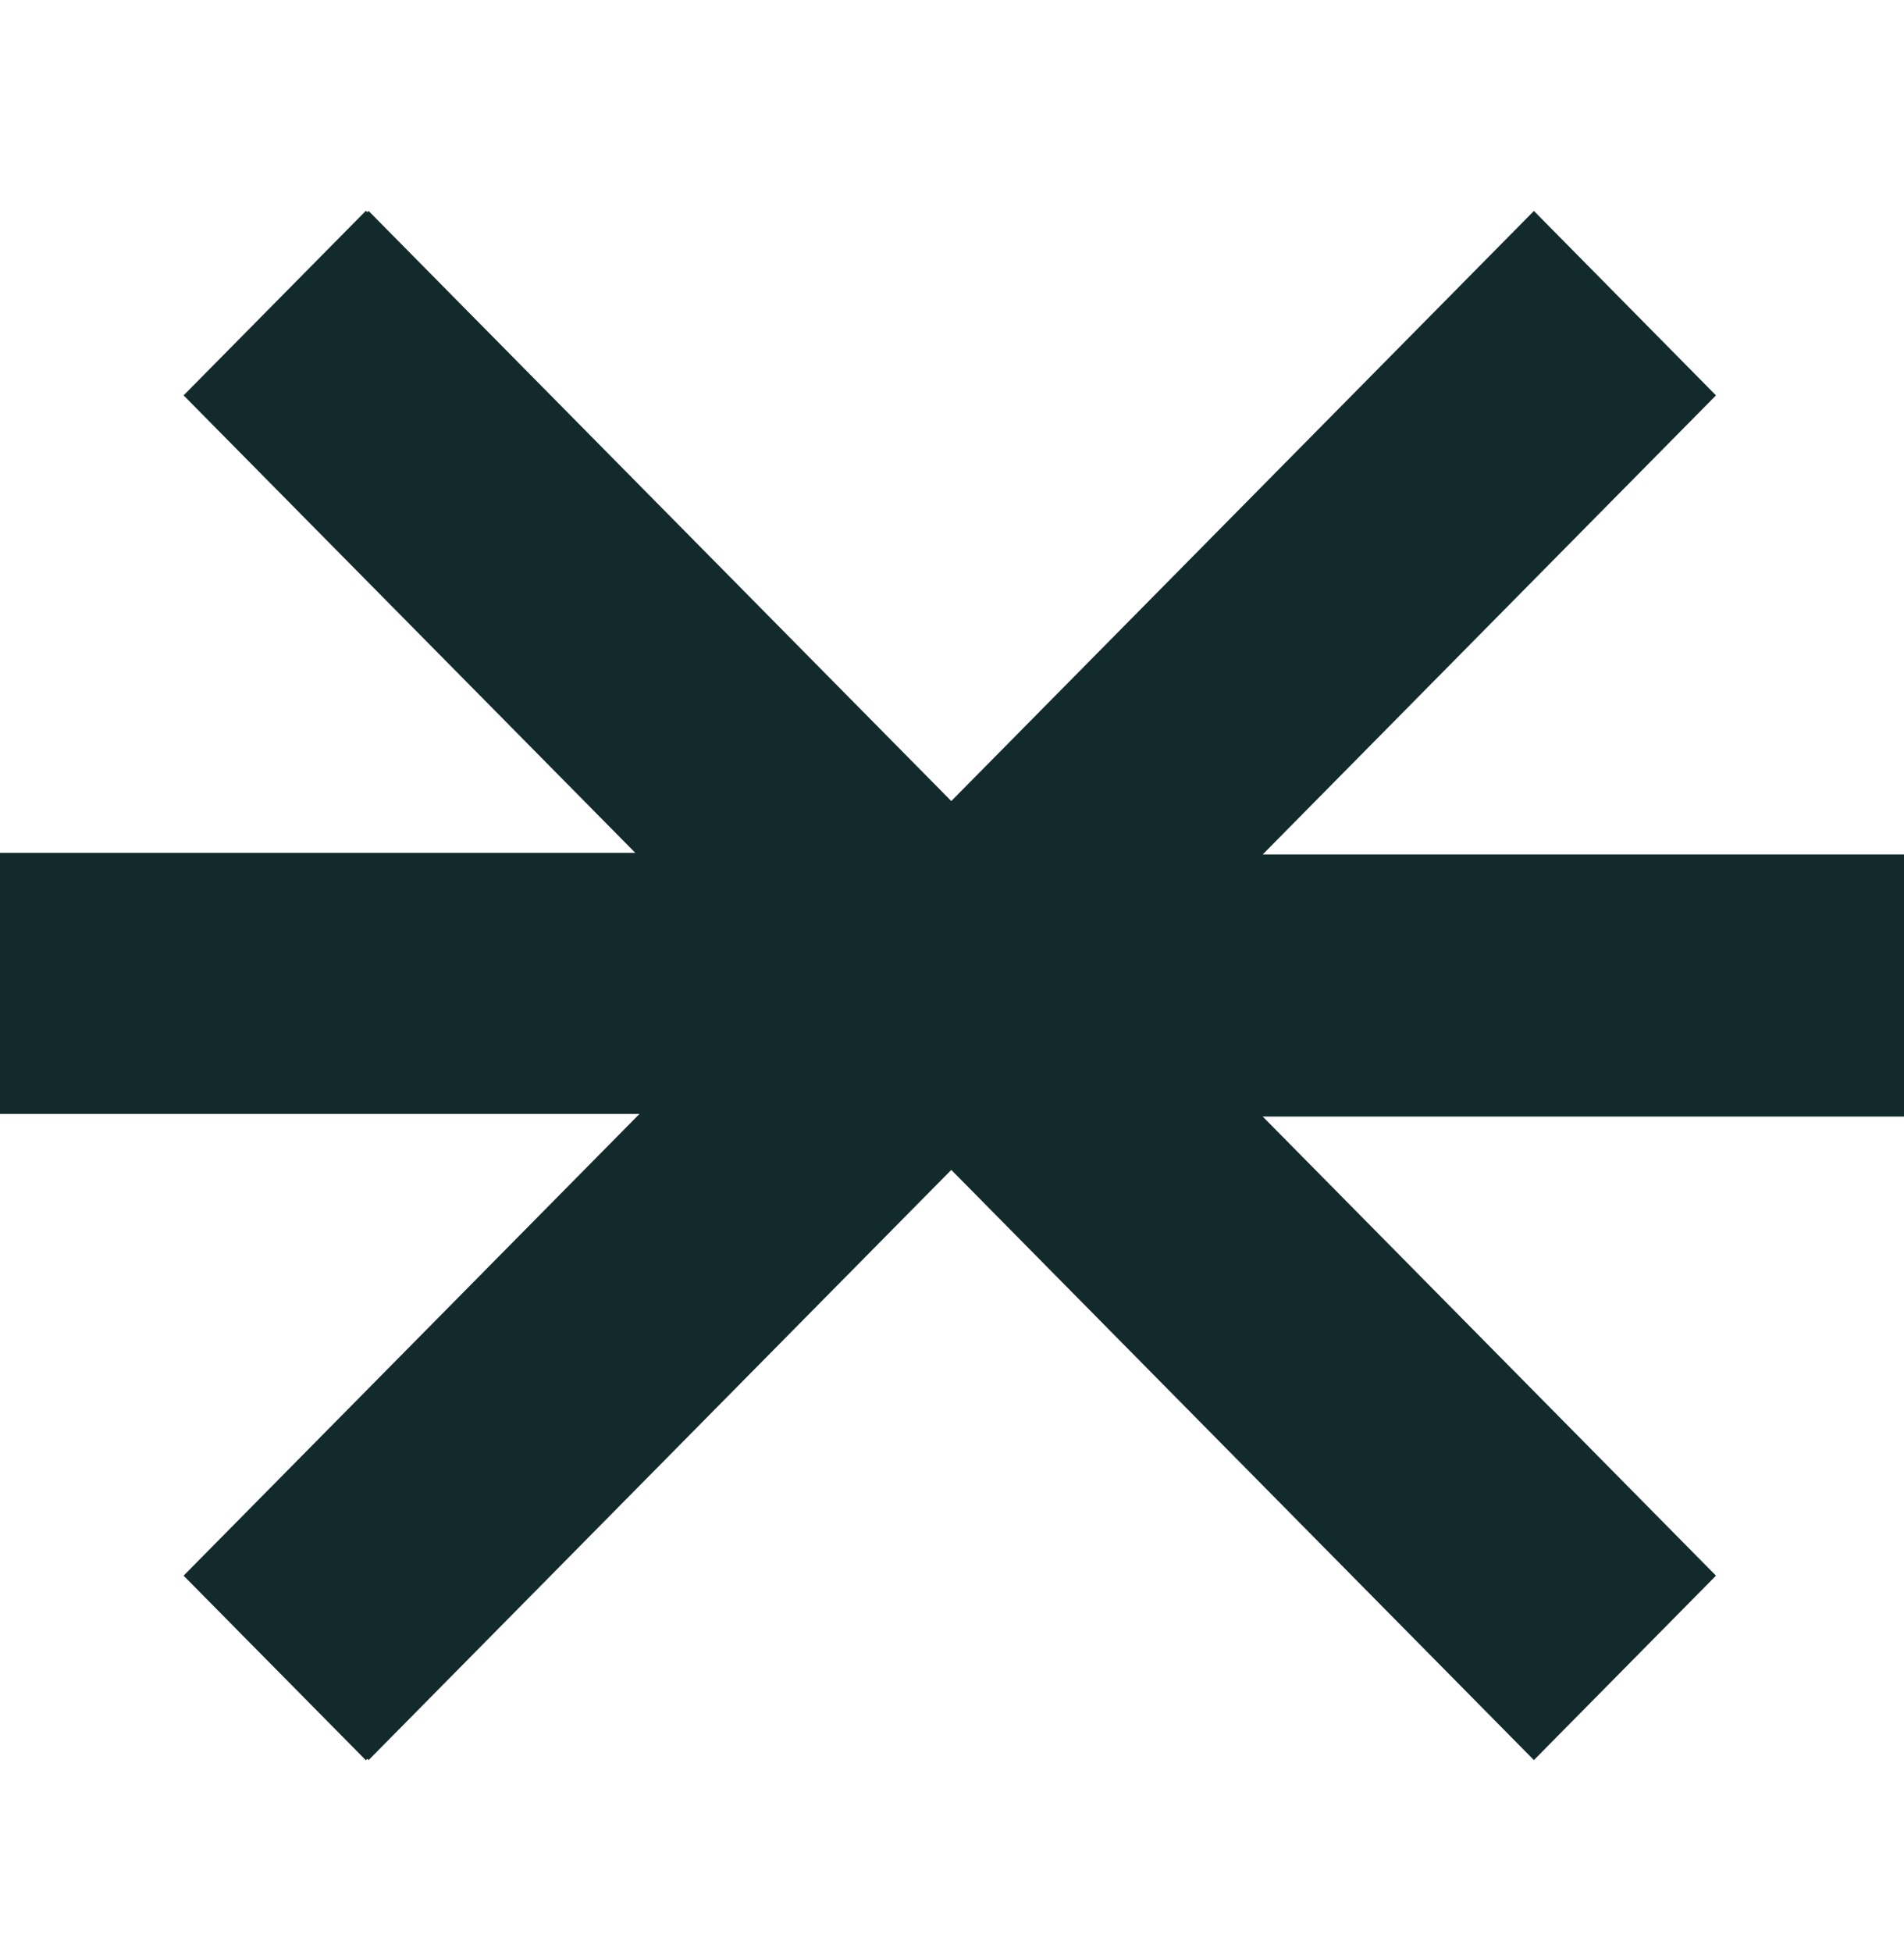
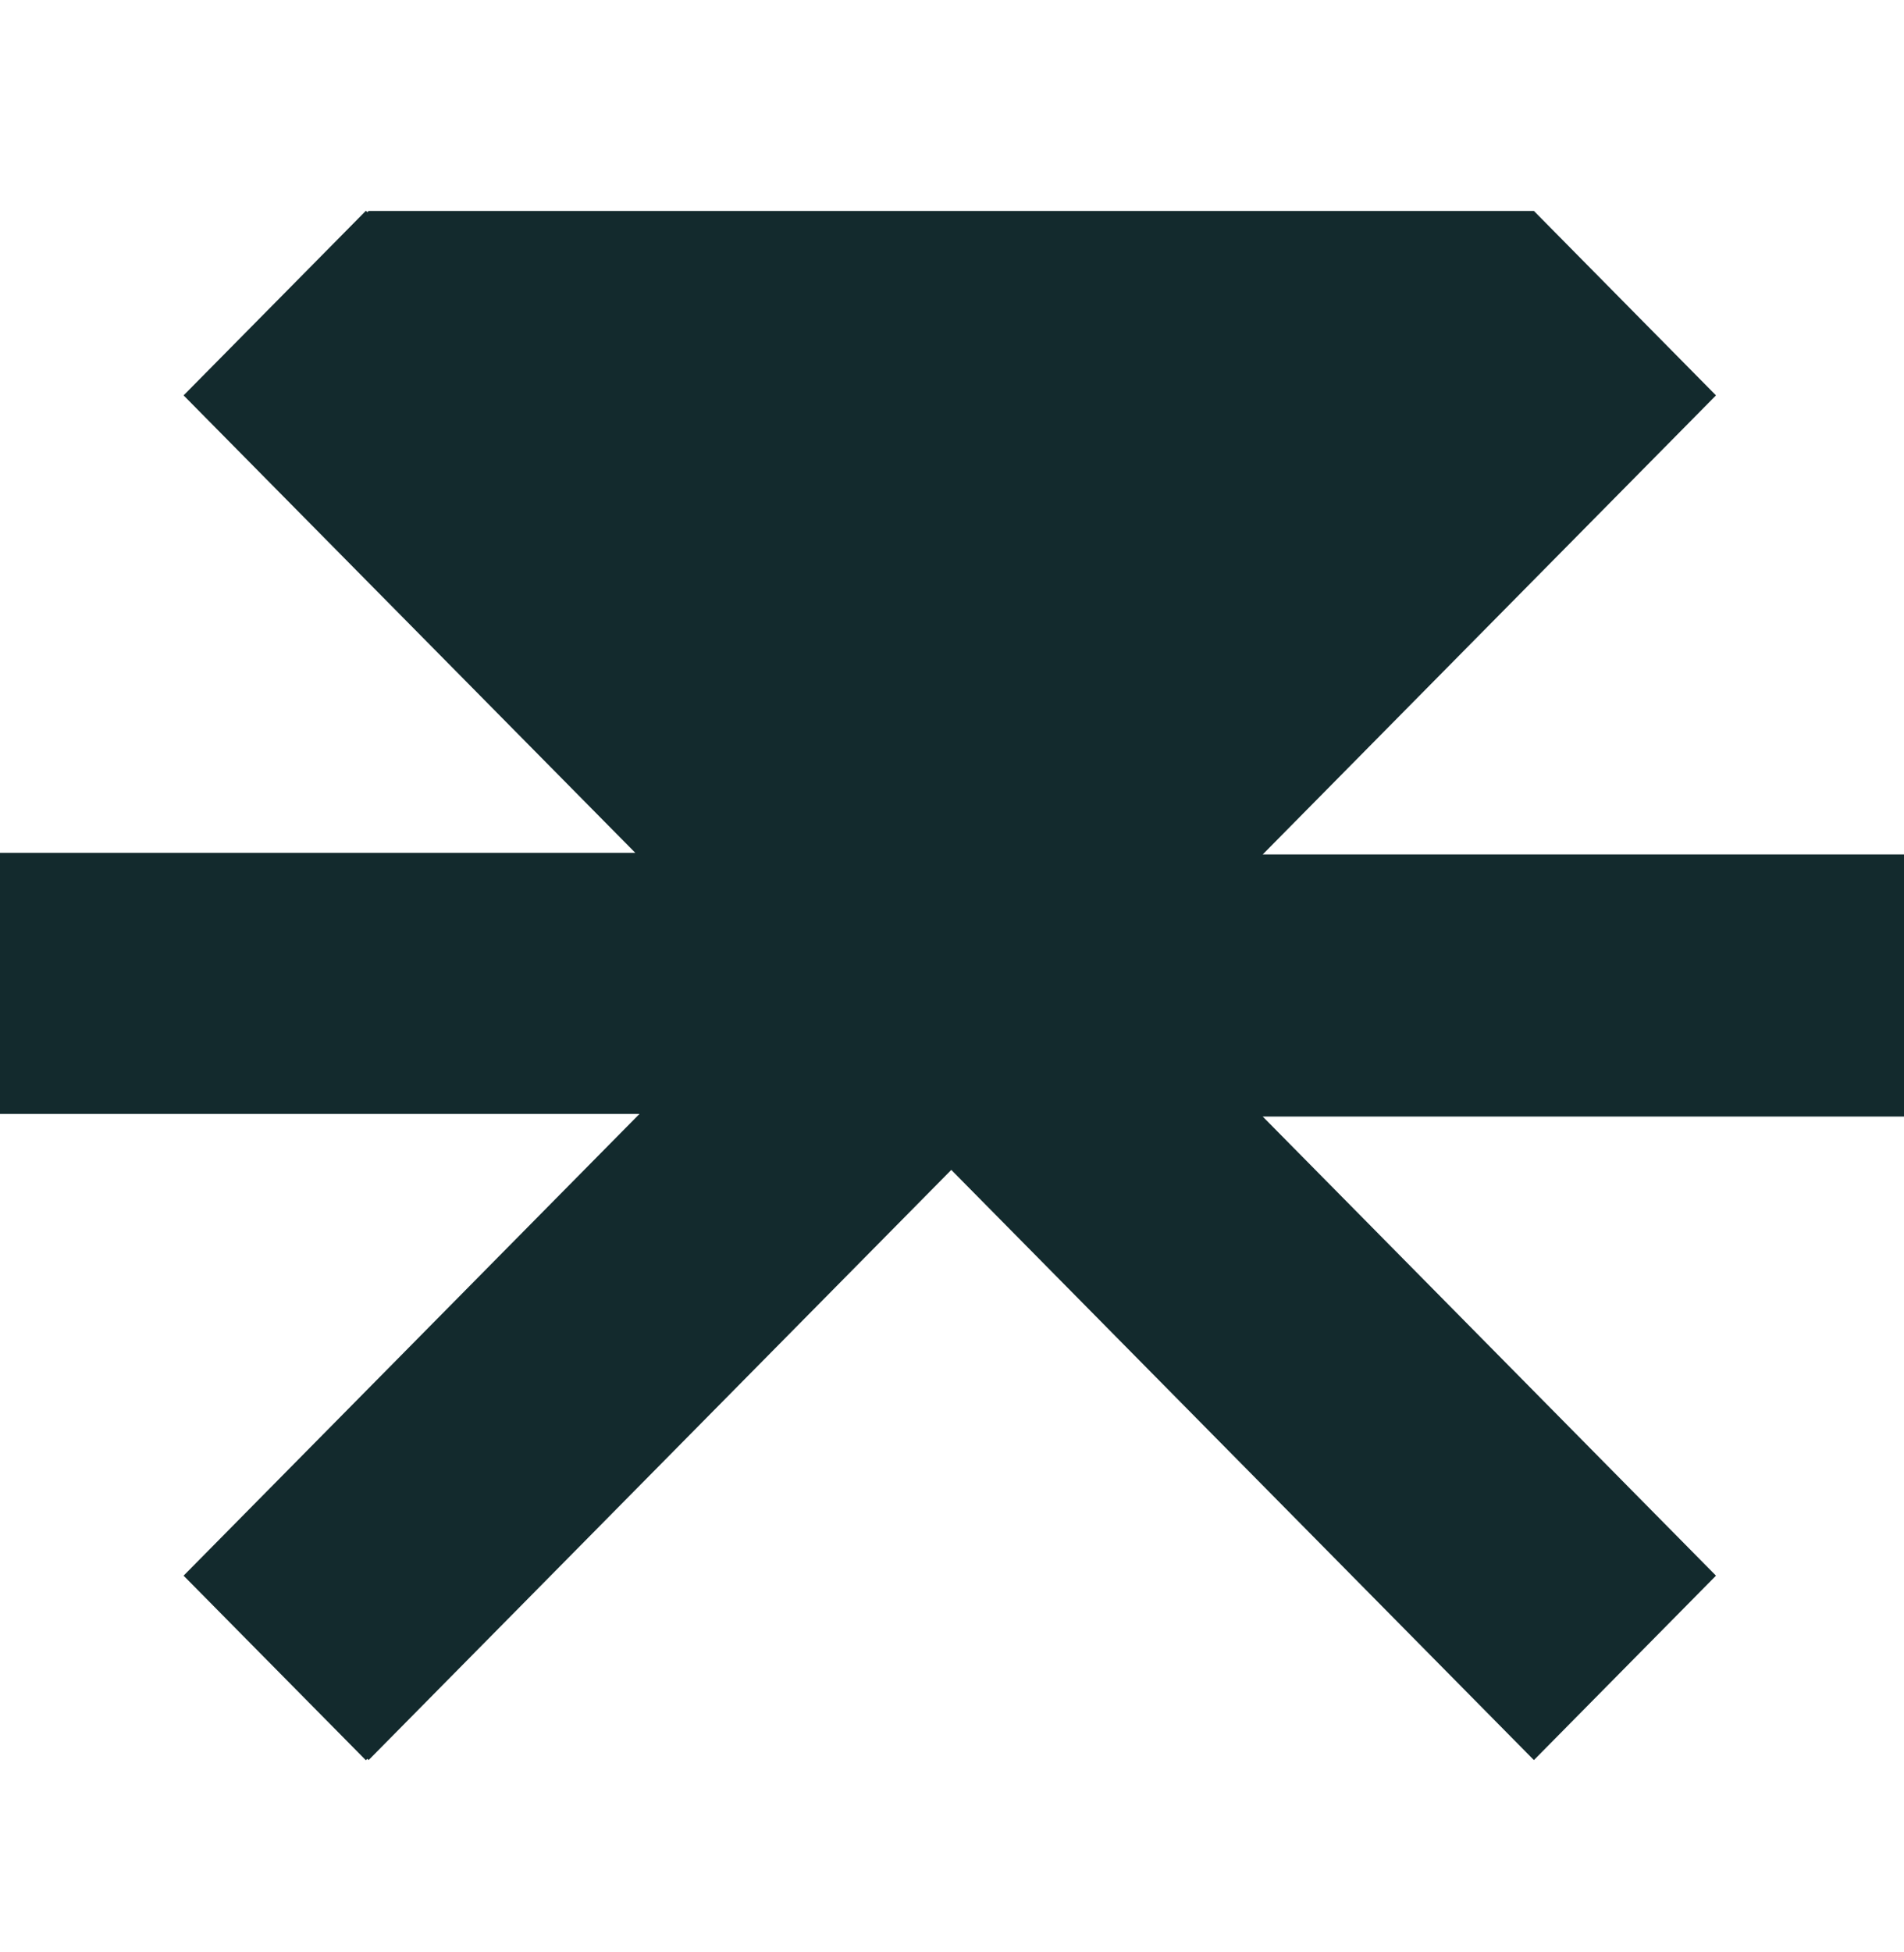
<svg xmlns="http://www.w3.org/2000/svg" width="40" height="41" viewBox="0 0 40 41" fill="none">
-   <path d="M26.527 23.447L36.05 33.089L32.225 36.962L19.985 24.568L7.744 36.962L7.718 36.935L7.687 36.966L3.857 33.089L13.435 23.392L-8.29022e-07 23.392L-5.89378e-07 17.909L13.346 17.909L3.857 8.303L7.687 4.426L7.718 4.456L7.744 4.43L19.985 16.822L32.225 4.43L36.05 8.303L26.528 17.943L40 17.943L40 23.447L26.527 23.447Z" fill="#132A2D" />
+   <path d="M26.527 23.447L36.05 33.089L32.225 36.962L19.985 24.568L7.744 36.962L7.718 36.935L7.687 36.966L3.857 33.089L13.435 23.392L-8.29022e-07 23.392L-5.89378e-07 17.909L13.346 17.909L3.857 8.303L7.687 4.426L7.718 4.456L7.744 4.43L32.225 4.43L36.05 8.303L26.528 17.943L40 17.943L40 23.447L26.527 23.447Z" fill="#132A2D" />
</svg>